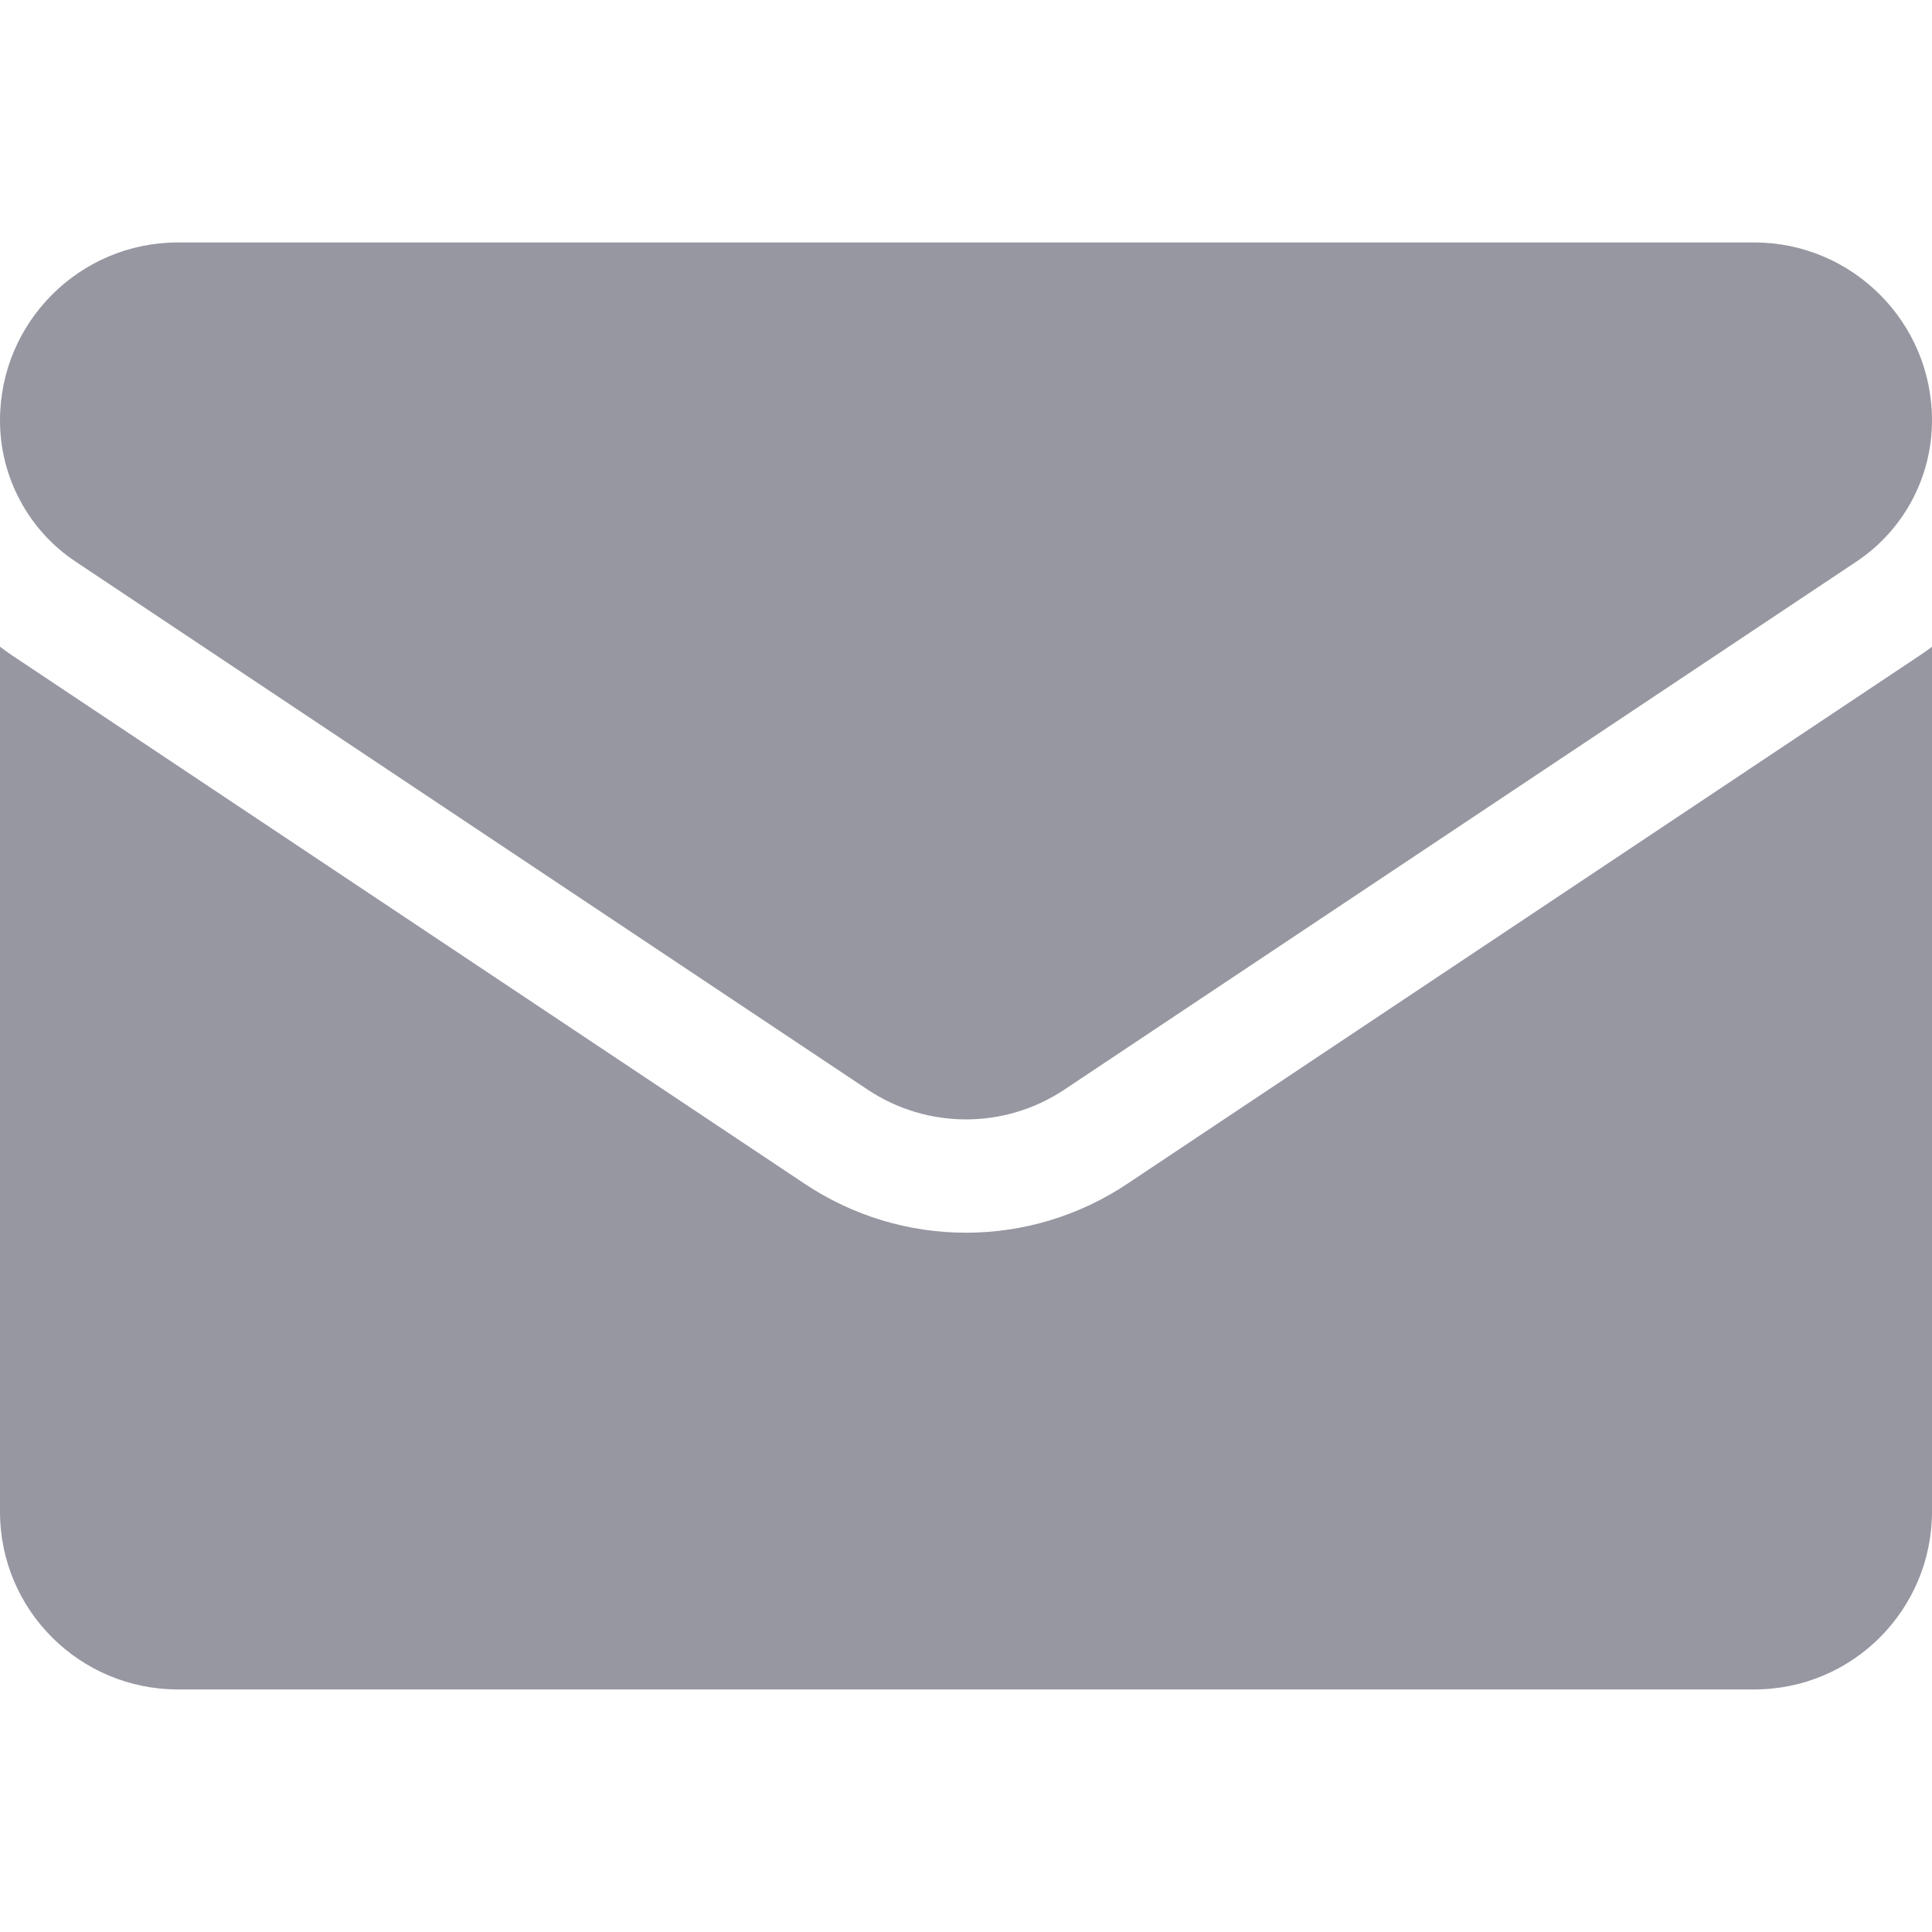
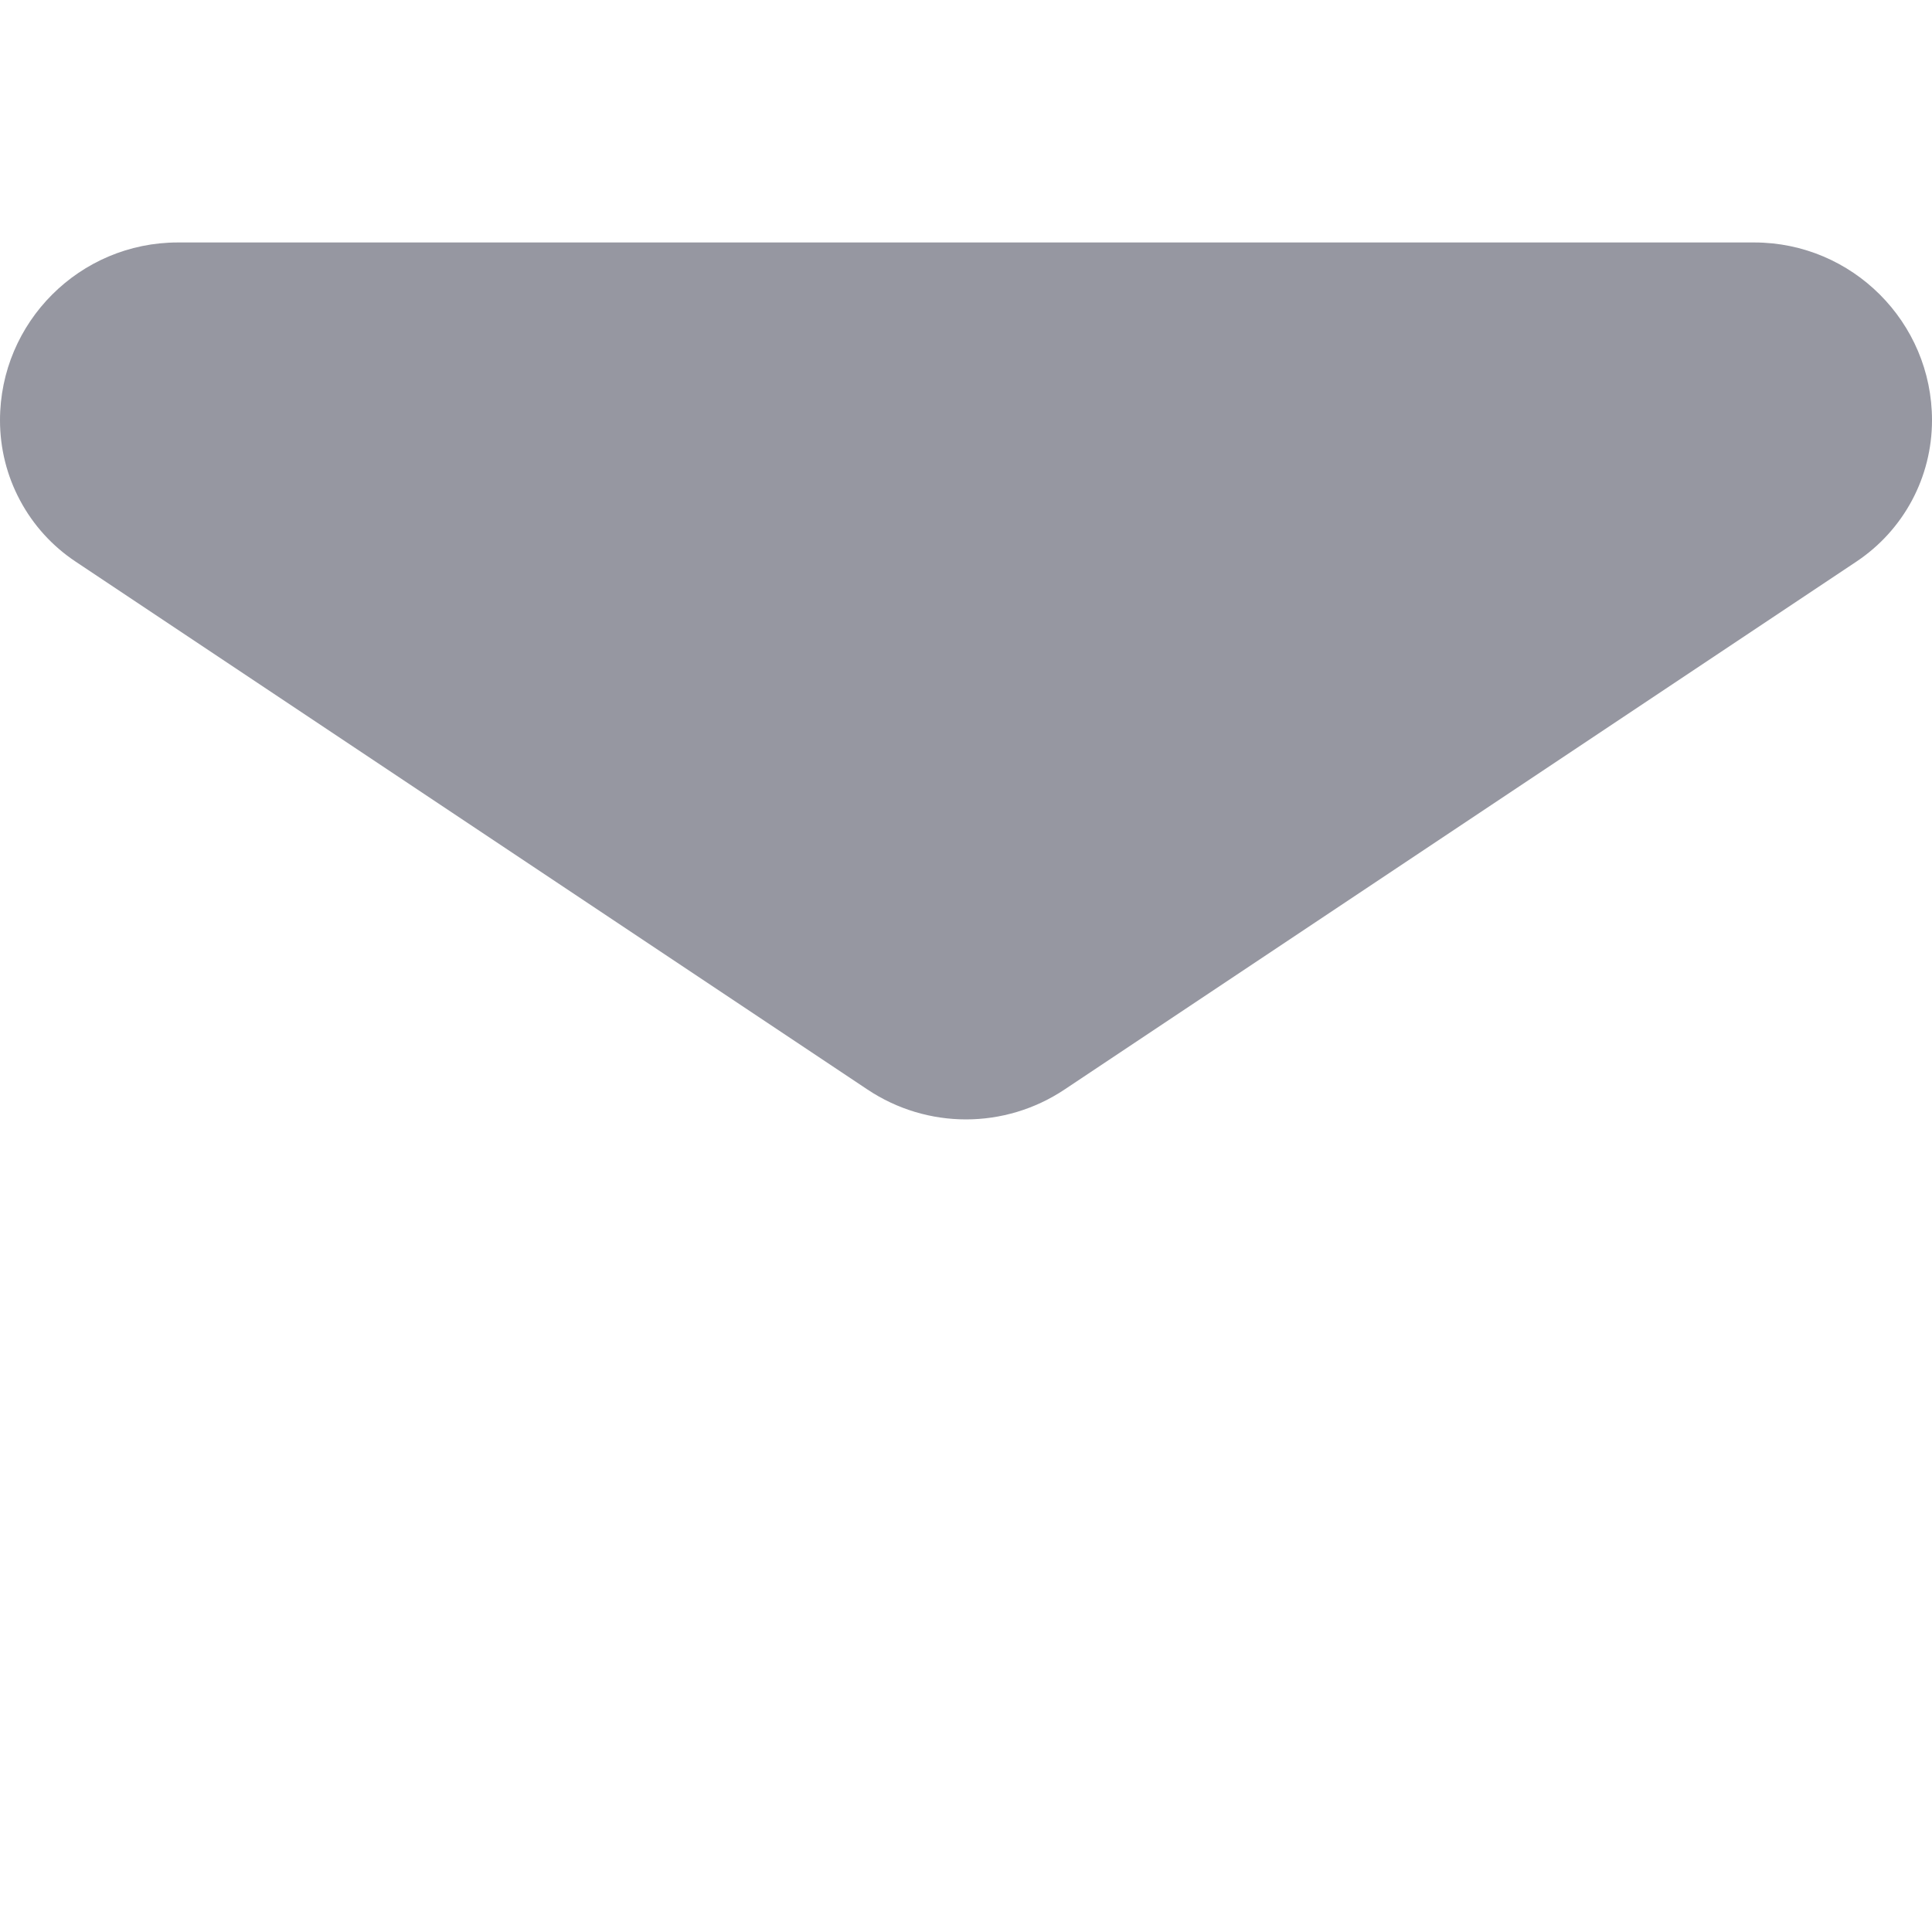
<svg xmlns="http://www.w3.org/2000/svg" width="20" height="20" viewBox="0 0 20 20" fill="none">
  <g clip-path="url(#clip0_766_165)">
-     <path d="M11.671 12.254C11.174 12.585 10.596 12.761 10 12.761C9.404 12.761 8.826 12.585 8.329 12.254L0.133 6.79C0.088 6.76 0.044 6.728 0 6.695L0 15.648C0 16.675 0.833 17.489 1.841 17.489H18.159C19.185 17.489 20 16.657 20 15.648V6.695C19.956 6.728 19.912 6.76 19.866 6.79L11.671 12.254Z" fill="#9697A1" />
    <path d="M0.783 5.814L8.979 11.278C9.289 11.485 9.644 11.588 10 11.588C10.355 11.588 10.711 11.485 11.021 11.278L19.217 5.814C19.707 5.487 20 4.941 20 4.35C20 3.335 19.174 2.51 18.16 2.51H1.841C0.826 2.51 9.68791e-07 3.335 9.68791e-07 4.351C-0 4.641 0.071 4.926 0.208 5.181C0.344 5.436 0.542 5.654 0.783 5.814Z" fill="#9697A1" />
  </g>
  <defs>
    <clipPath id="clip0_766_165">
      <rect width="20" height="20" fill="white" />
    </clipPath>
  </defs>
</svg>